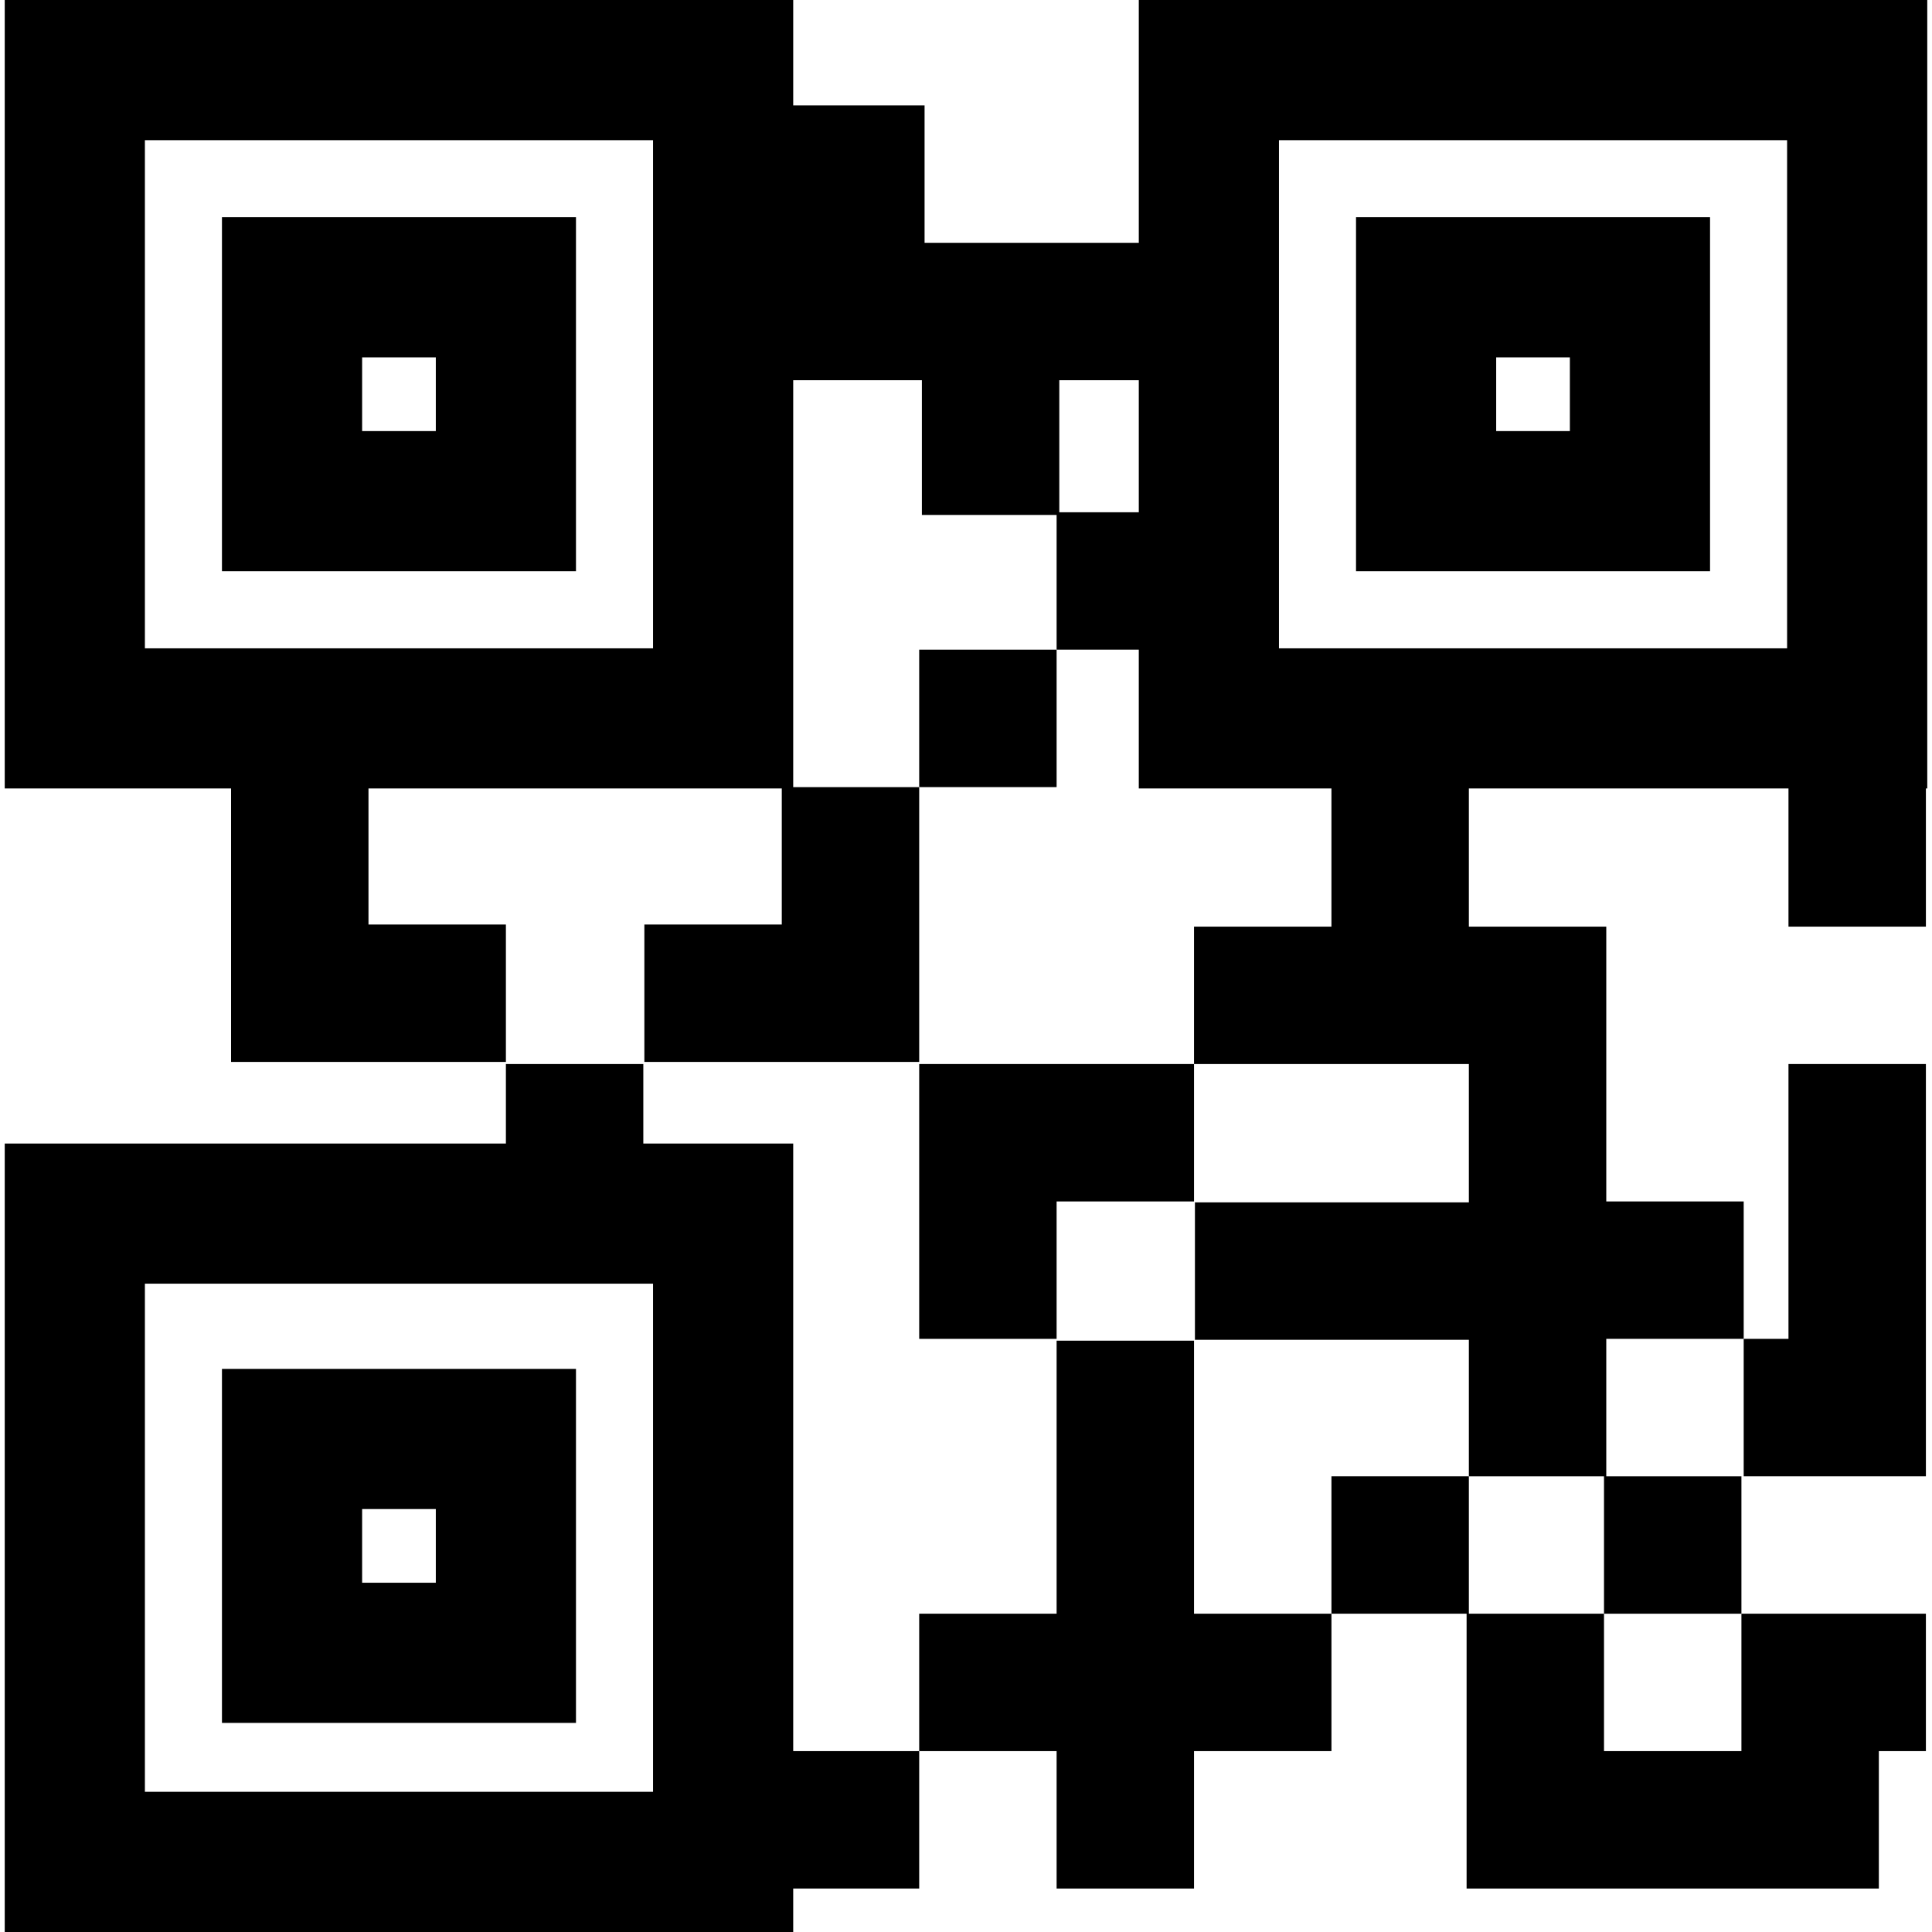
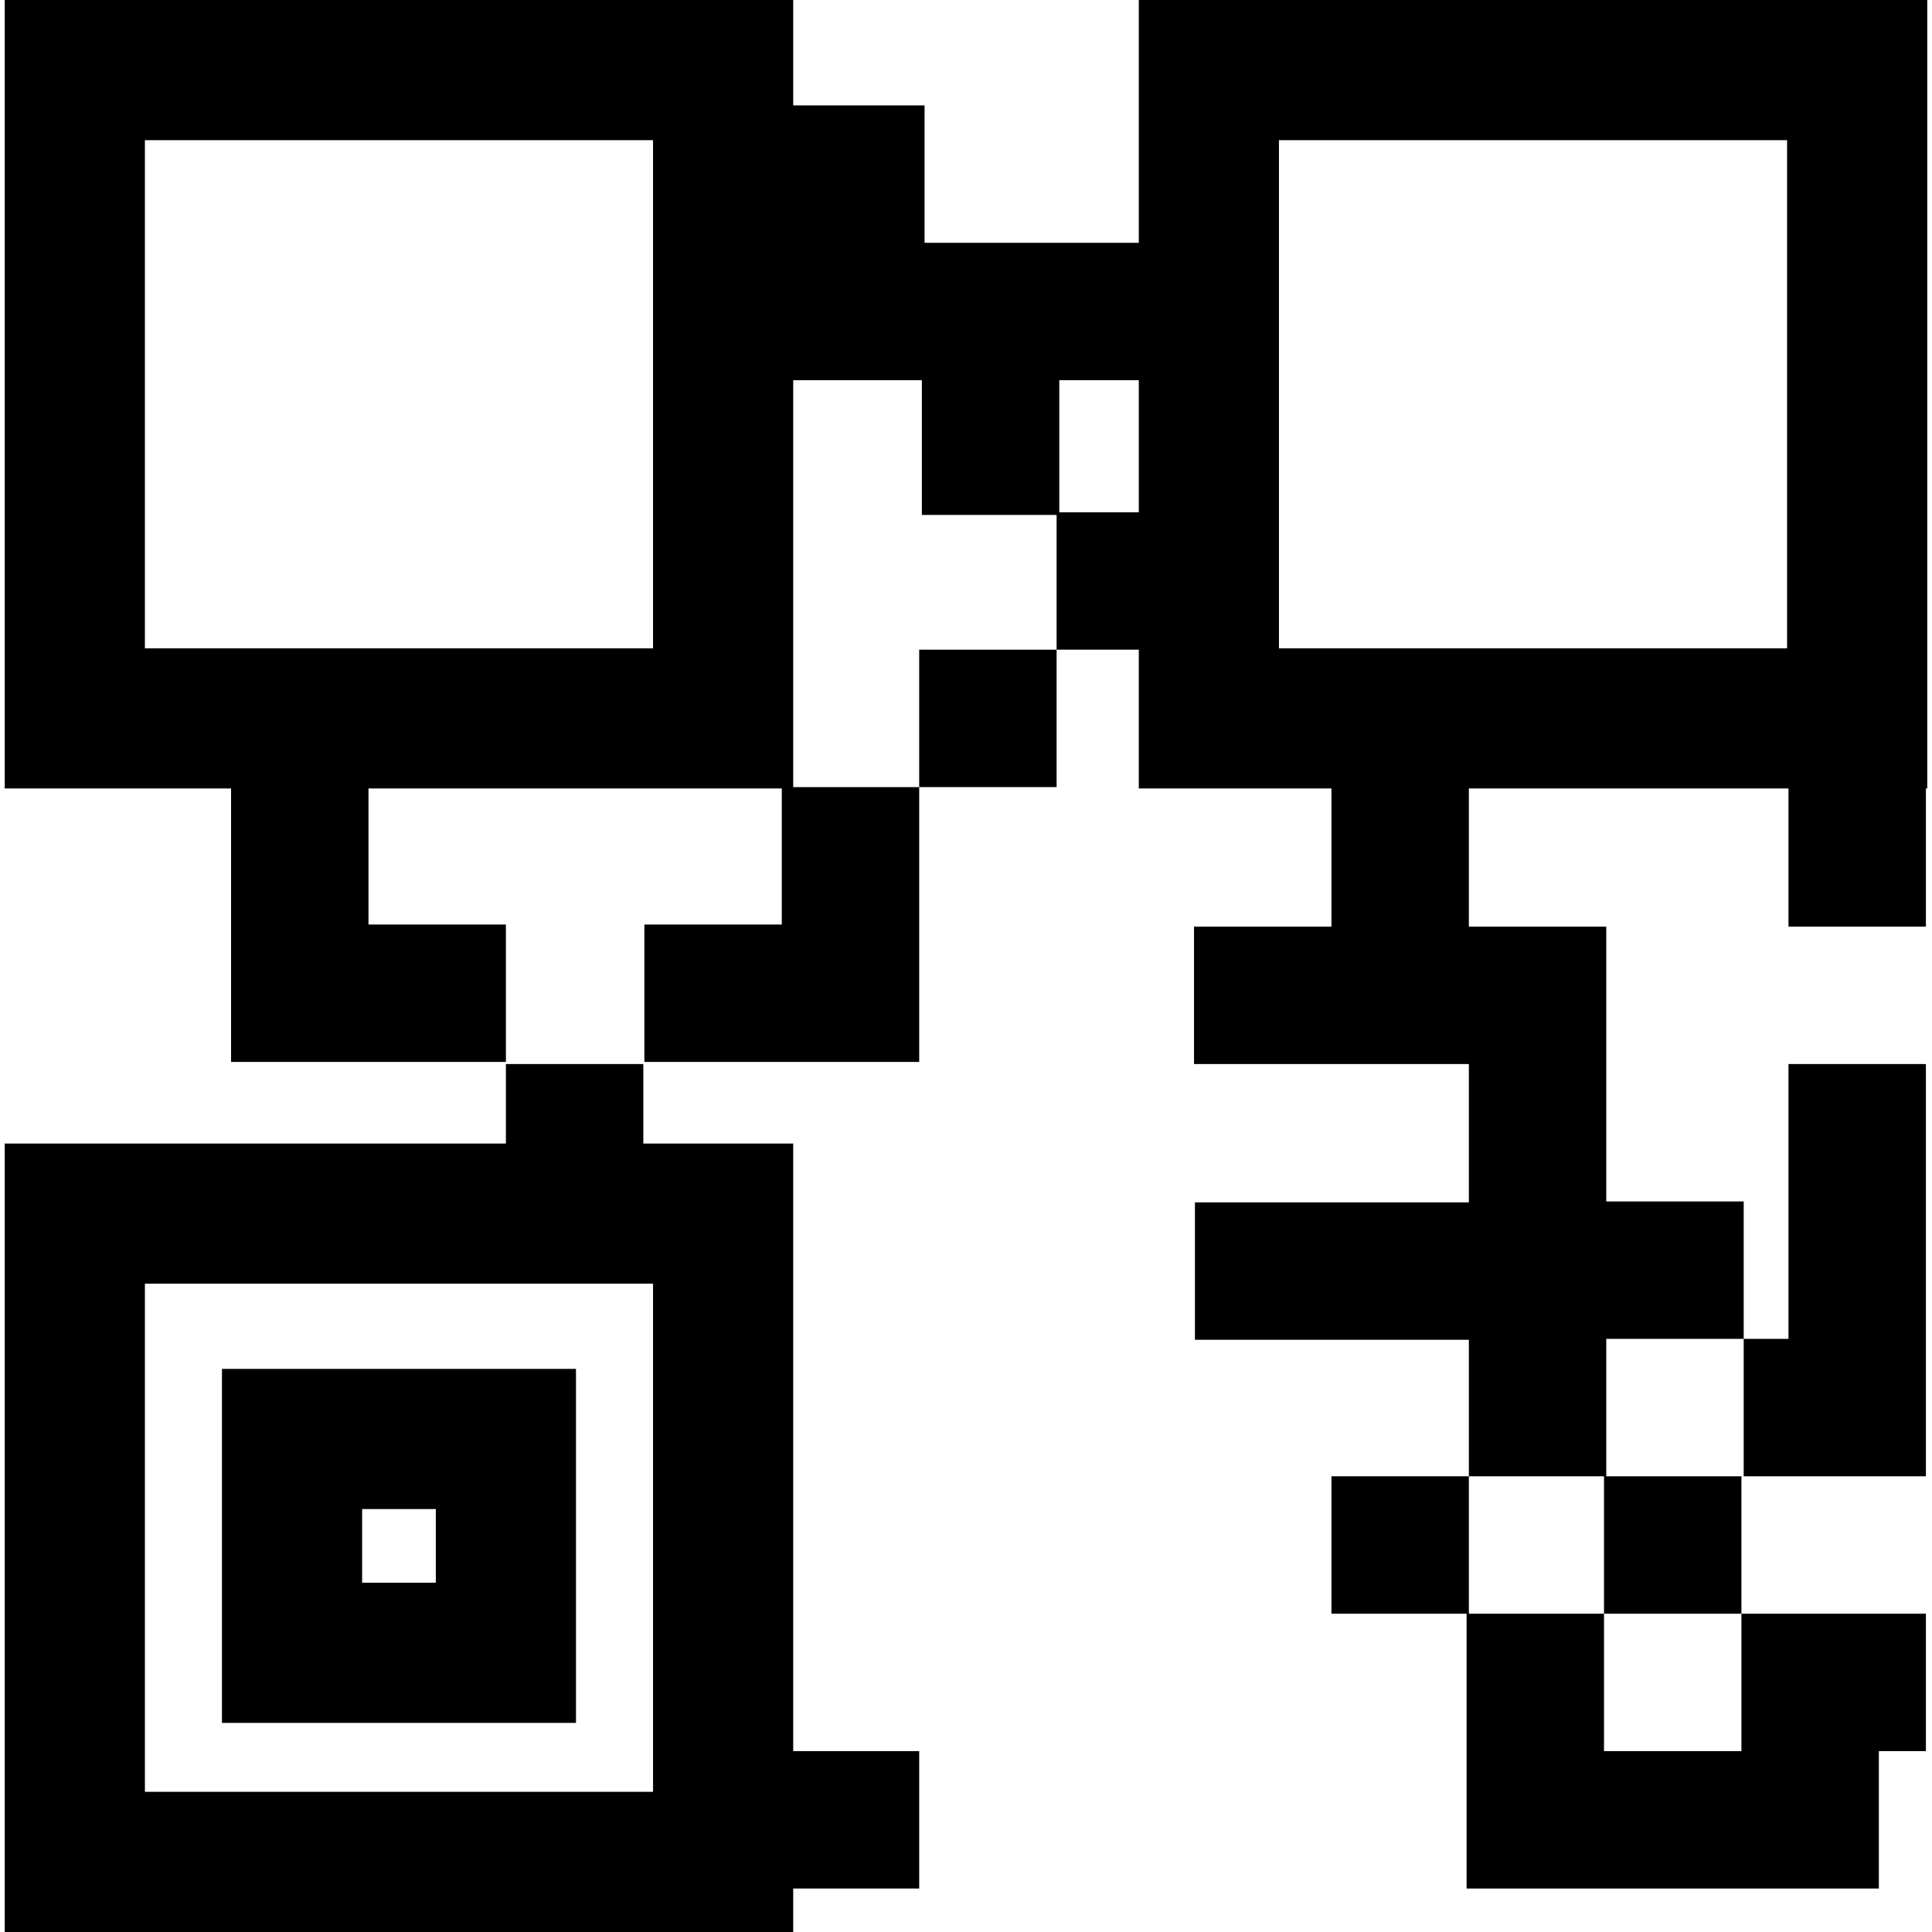
<svg xmlns="http://www.w3.org/2000/svg" width="1024" height="1024" version="1.1" id="Capa_1" x="0px" y="0px" viewBox="0 0 937.297 937.297" style="enable-background:new 0 0 937.297 937.297;" xml:space="preserve">
  <g>
    <g>
-       <path d="M279.433,105.386H107.682v171.751h171.751V105.386z M211.433,209.137h-35.751v-35.751h35.751V209.137z" />
-       <path d="M829.616,105.386H657.864v171.751h171.752V105.386z M761.616,209.137h-35.752v-35.751h35.752V209.137z" />
      <path d="M279.433,664.105H107.682v171.75h171.751V664.105z M211.433,767.855h-35.751v-35.75h35.751V767.855z" />
      <path d="M384.819,554.775H312.1v-38.567h-66.667v38.567H2.296v382.521h382.523v-21.09h61.123v-66.666h-61.123V554.775 L384.819,554.775z M316.819,869.298H70.296V622.775h246.523V869.298z" />
      <rect x="445.942" y="315.19" width="66.667" height="66.667" />
-       <polygon points="445.942,516.208 445.942,582.874 445.942,649.541 512.608,649.541 512.608,582.874 579.274,582.874 579.274,516.208 512.608,516.208 " />
      <polygon points="778.175,849.541 778.175,782.874 712.608,782.874 712.608,716.208 645.942,716.208 645.942,782.874 711.509,782.874 711.509,849.541 711.509,916.208 778.175,916.208 844.841,916.208 911.509,916.208 911.509,849.541 934.335,849.541 934.335,782.874 844.841,782.874 844.841,849.541 " />
-       <polygon points="579.274,717.086 579.274,716.208 579.274,650.42 512.608,650.42 512.608,716.208 512.608,717.086 512.608,782.874 512.608,782.874 445.942,782.874 445.942,849.541 512.608,849.541 512.608,849.541 512.608,916.208 579.274,916.208 579.274,849.541 645.942,849.541 645.942,782.874 579.274,782.874 " />
      <polygon points="934.335,716.208 934.335,649.541 934.335,582.874 934.335,516.208 867.669,516.208 867.669,582.874 867.669,649.541 845.942,649.541 845.942,716.208 " />
      <path d="M934.335,449.541v-67.018h0.666V0H552.479v117.797h-38.568h-1.303h-64.059V51.13H384.82V0H2.296v382.523H112.1v66v66.666 h66.667h66.666v-66.666h-66.667v-66h200.509v66h-66.667v66.666h66.667h66.667v-66.666v-66.667h-61.123V184.463h62.426v65.363 h65.364v65.363h39.869v67.334h93.463v67.018h-66.666v66.667h66.666h66.668v66.666v0.439h-66.227h-0.439h-66.229v66.667h66.229 h0.439h66.227v66.228h65.566v66.666h66.666v-66.666h-65.566v-66.667h66.668v-66.667h-66.668v-66.666v-66.667h-66.666v-67.018 h155.061v67.018H934.335z M316.819,314.523H70.296V68h246.523V314.523z M513.911,248.523v-64.061h38.568v64.061H513.911z M867.001,314.523H620.479V68h246.521V314.523z" />
    </g>
  </g>
</svg>